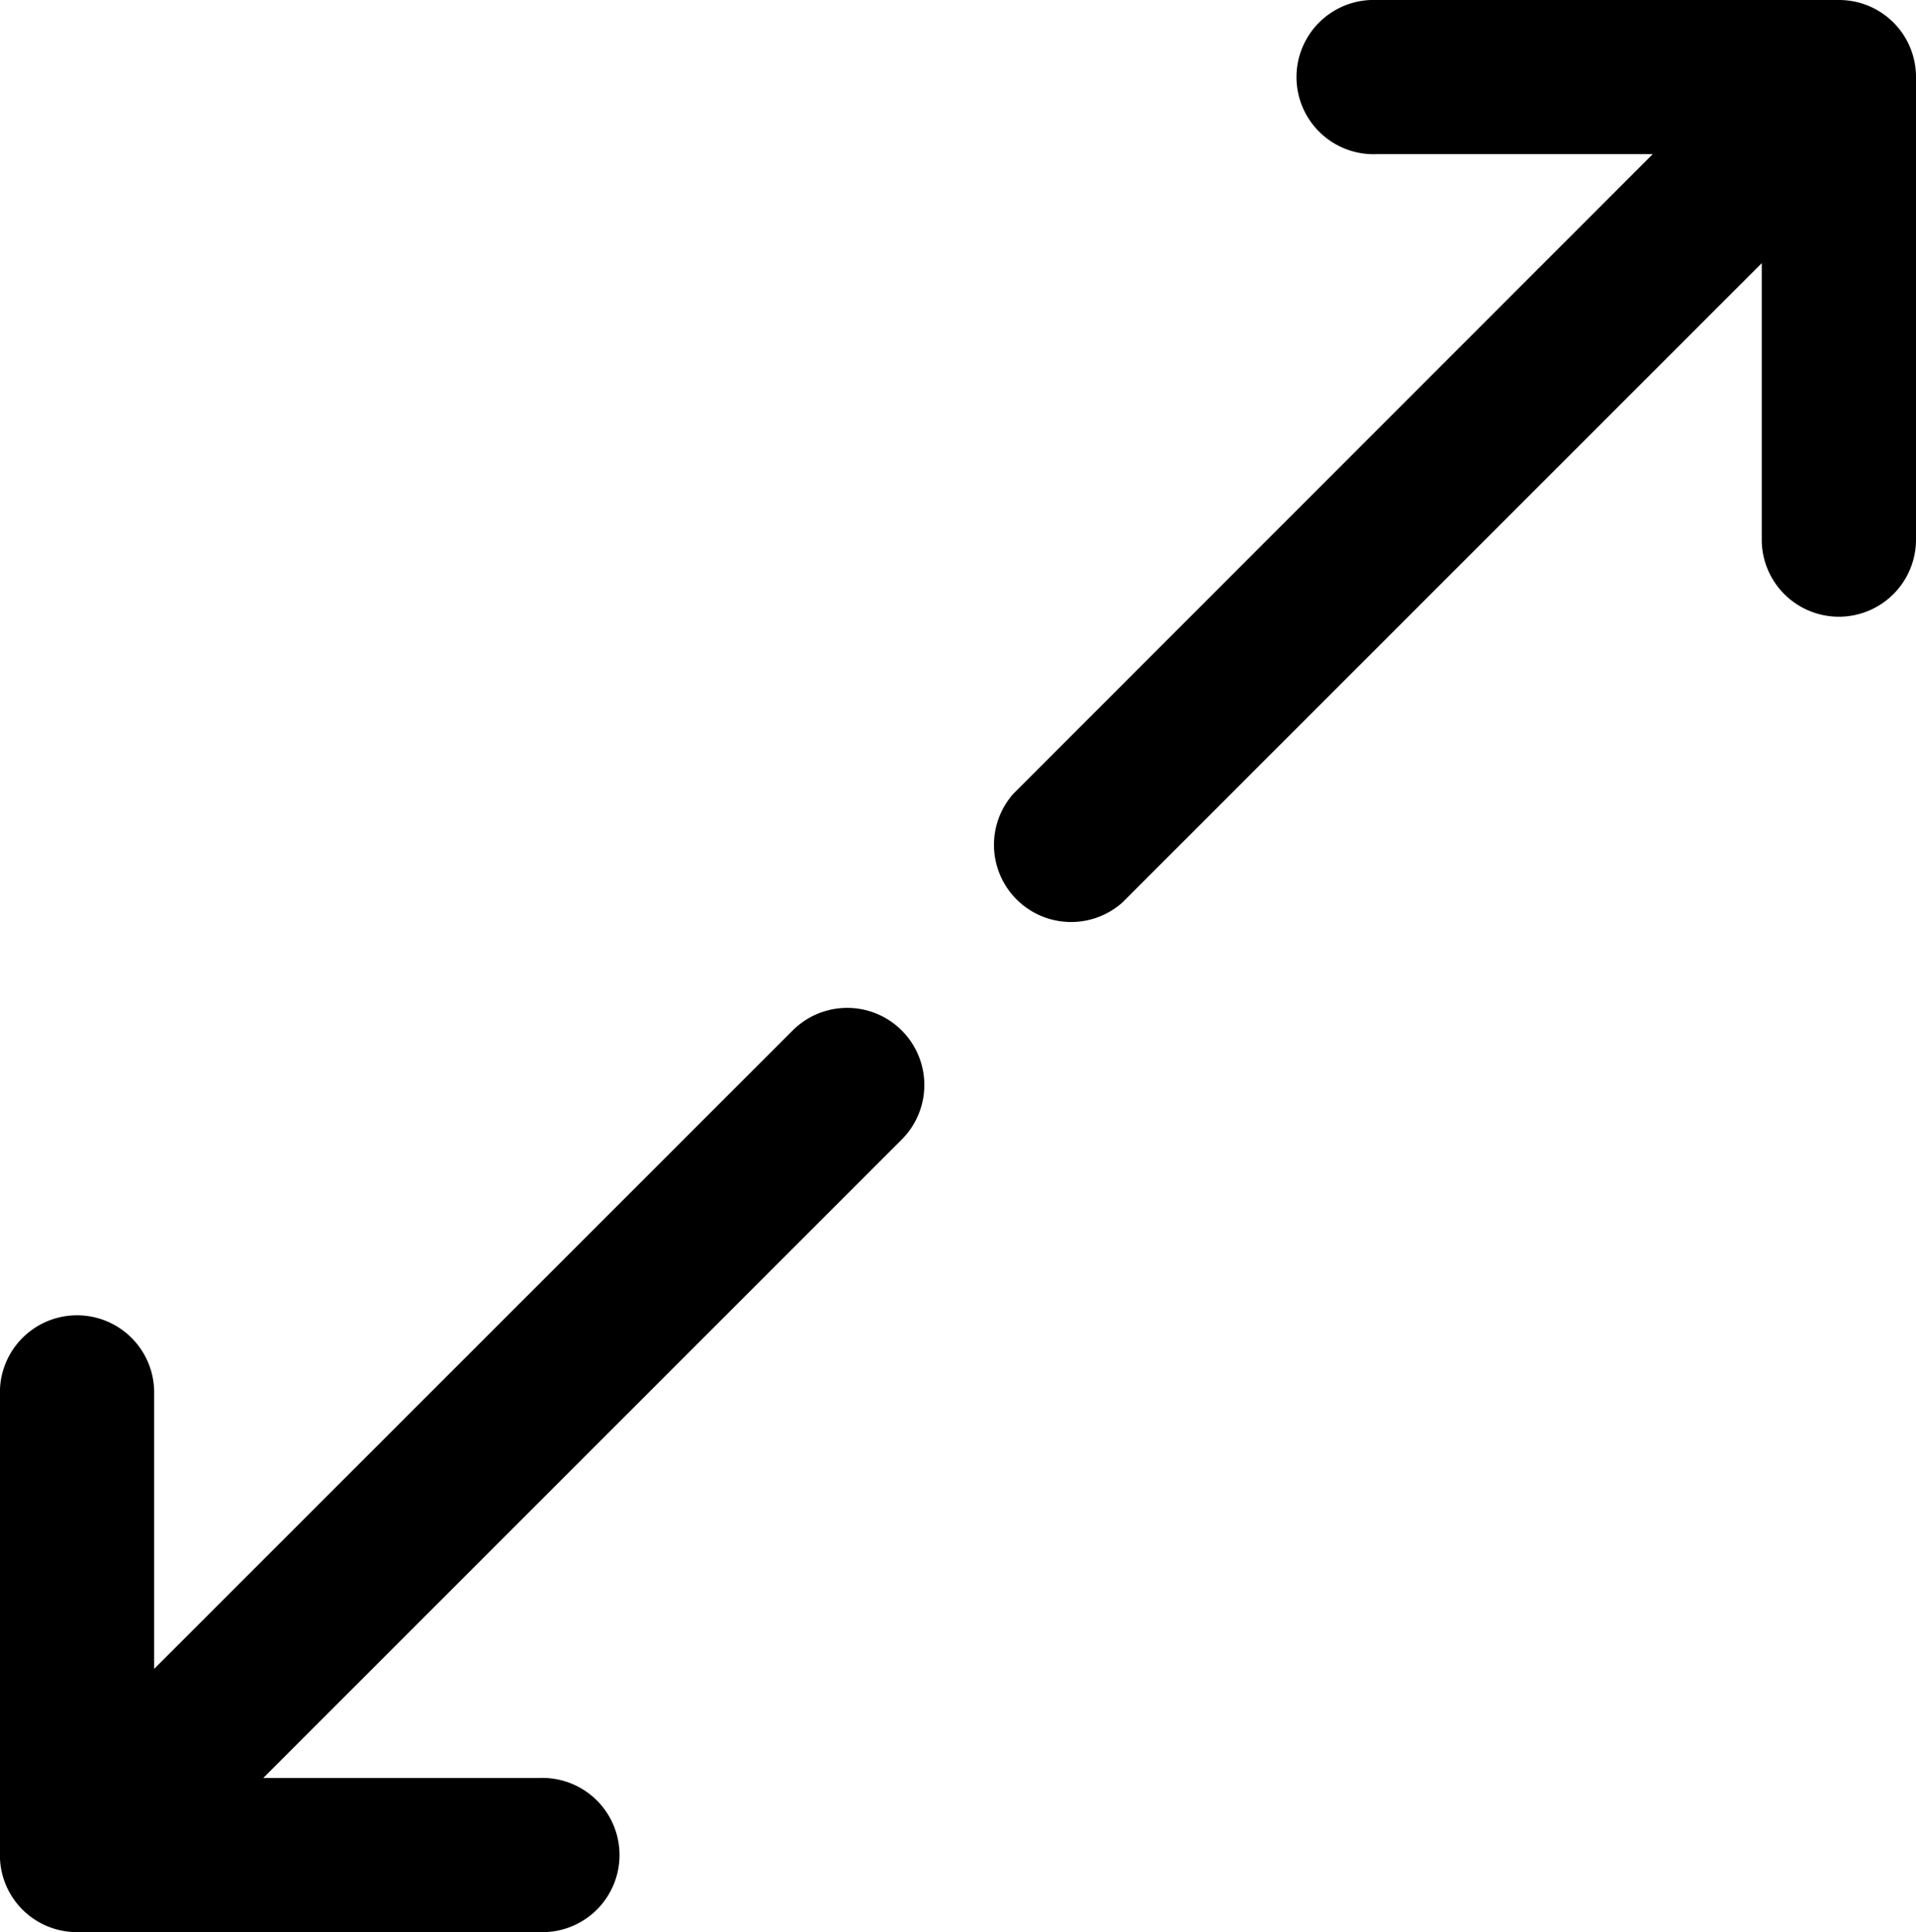
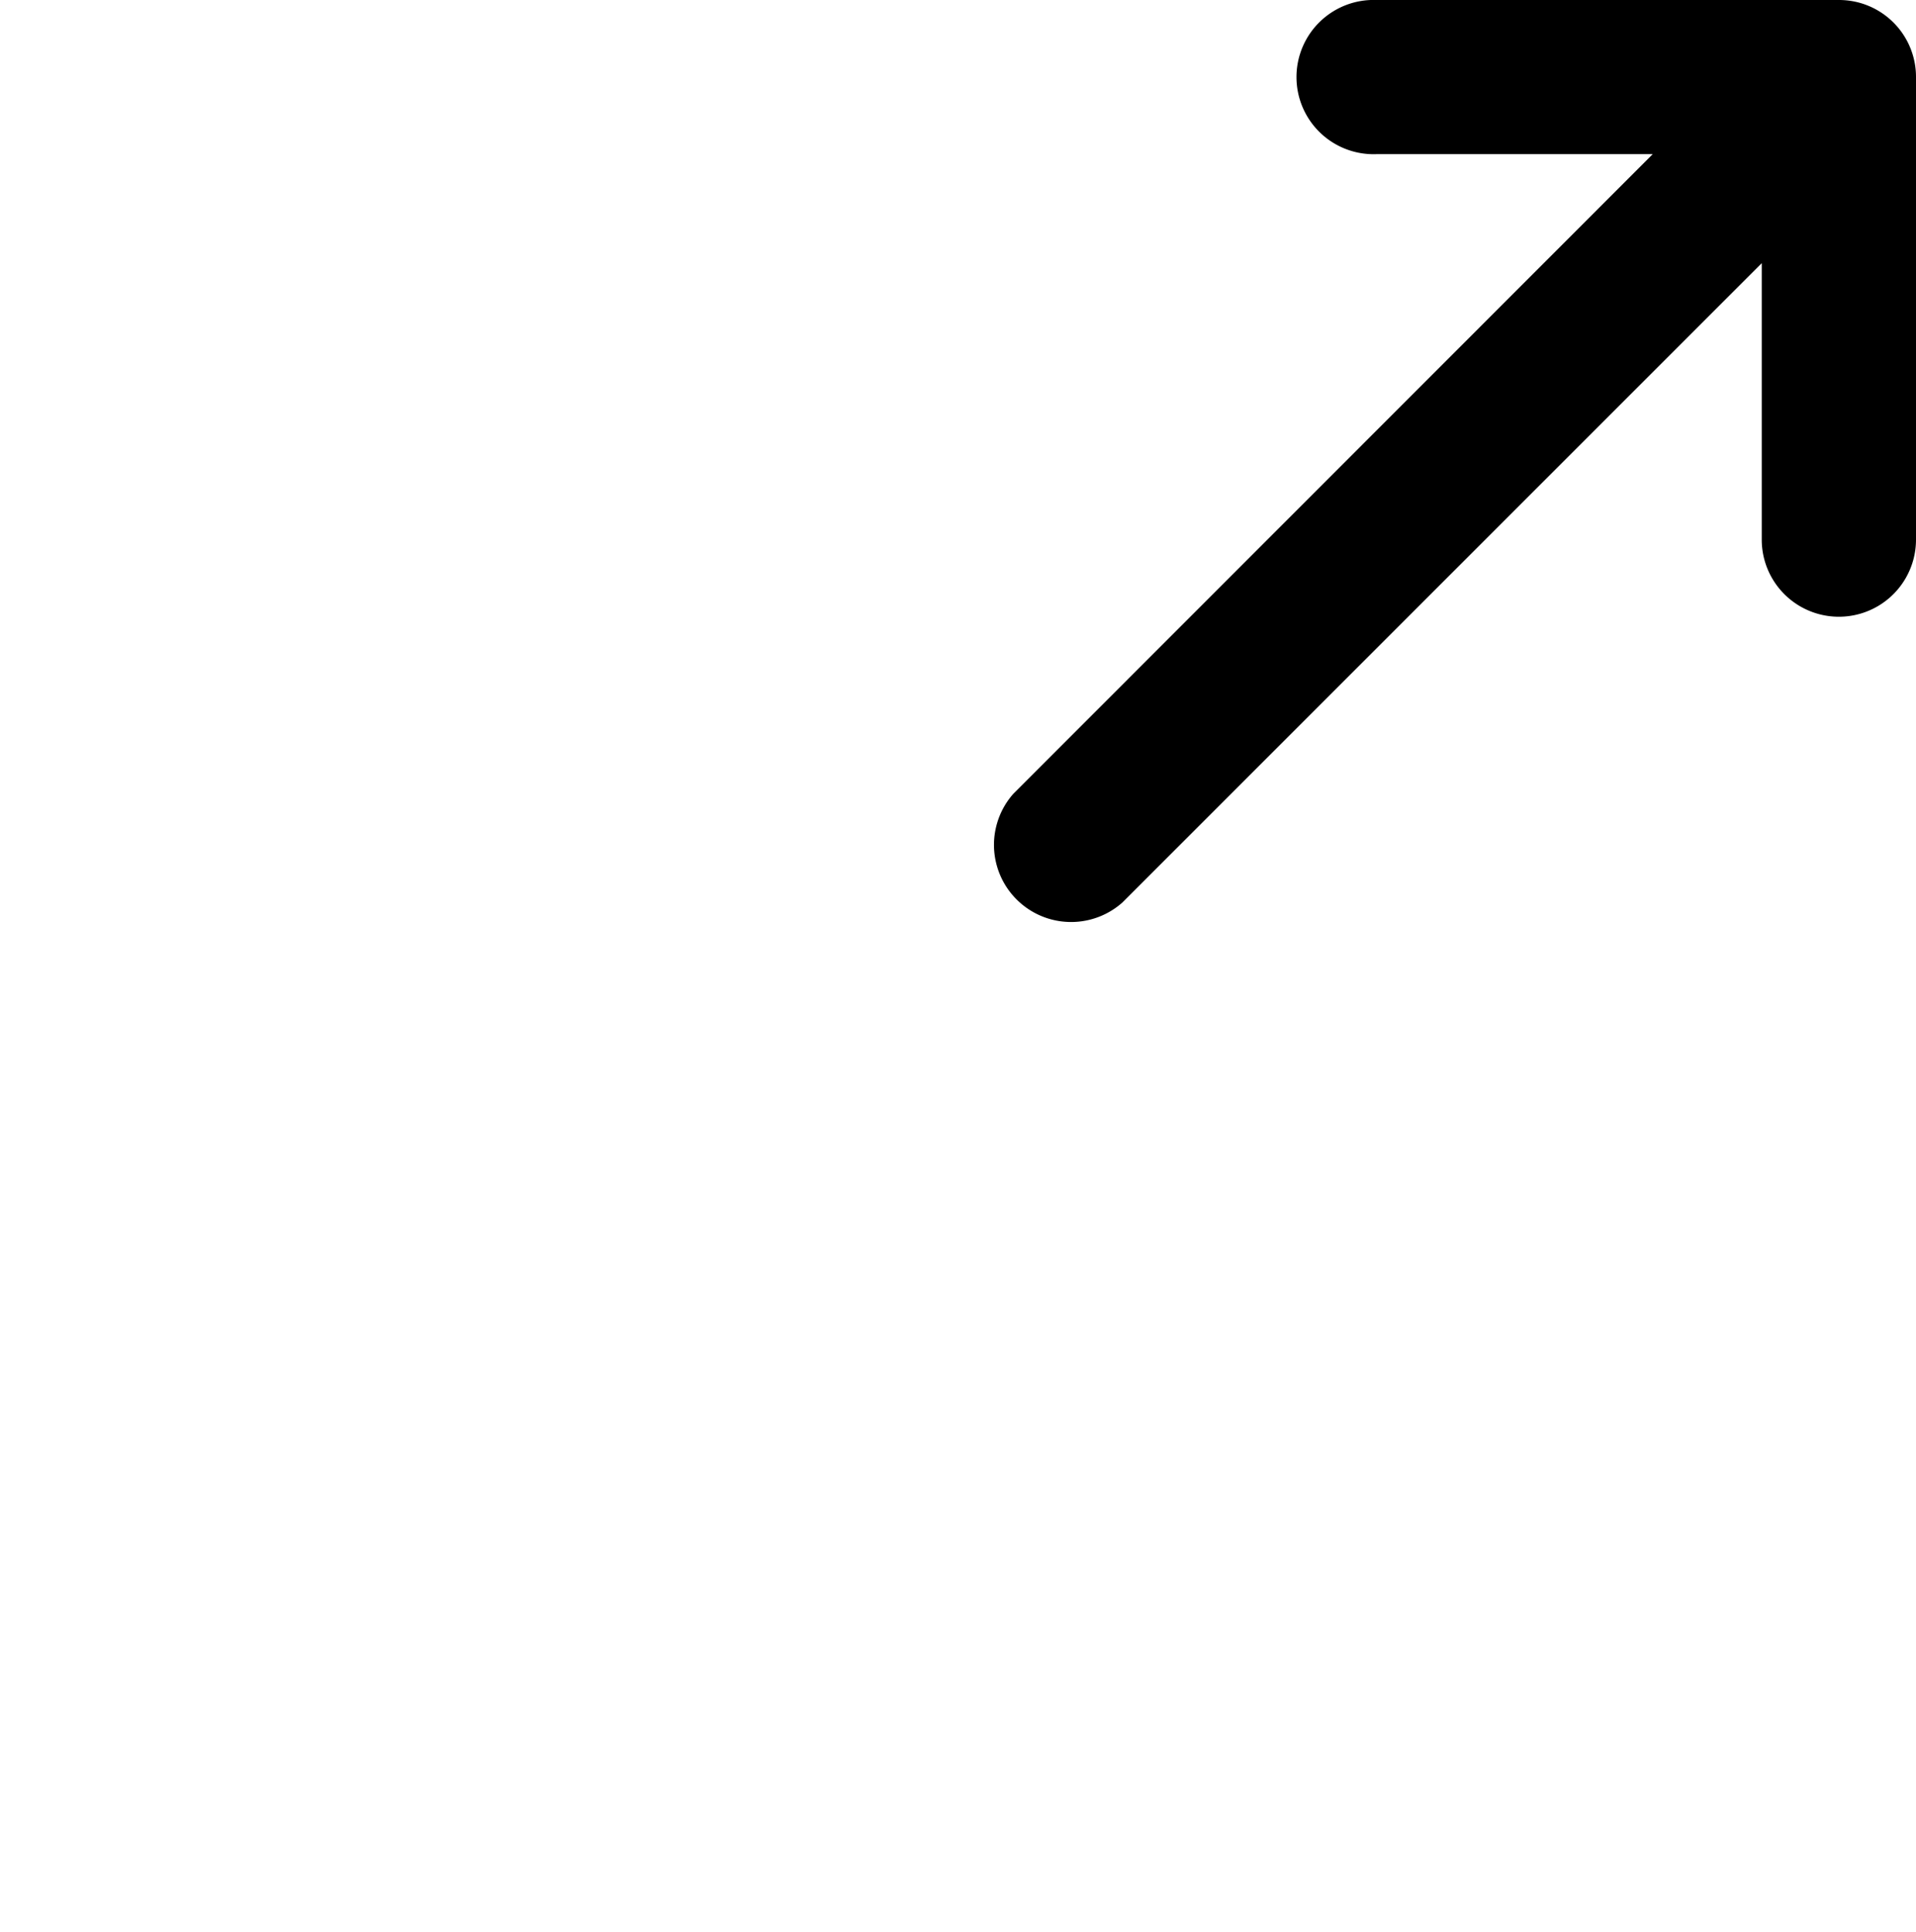
<svg xmlns="http://www.w3.org/2000/svg" width="20.792" height="20.969" viewBox="0 0 20.792 20.969">
  <g id="Group_14070" data-name="Group 14070" transform="translate(-6048.217 -8838.182)">
    <path id="Icon_metro-arrow-down-left" data-name="Icon metro-arrow-down-left" d="M7.855,15.58l6.939-6.939v3a.837.837,0,0,0,1.674,0V6.621a.835.835,0,0,0-.837-.836H10.611a.837.837,0,1,0,0,1.673h3L6.672,14.4A.837.837,0,0,0,7.855,15.58Z" transform="translate(6052.541 8832.397)" />
-     <path id="Icon_metro-arrow-down-left-2" data-name="Icon metro-arrow-down-left" d="M15.04,6.029,8.1,12.968v-3a.837.837,0,0,0-1.674,0v5.021a.835.835,0,0,0,.837.836h5.021a.837.837,0,1,0,0-1.673h-3l6.939-6.939A.837.837,0,0,0,15.04,6.029Z" transform="translate(6041.79 8843.325)" />
  </g>
</svg>